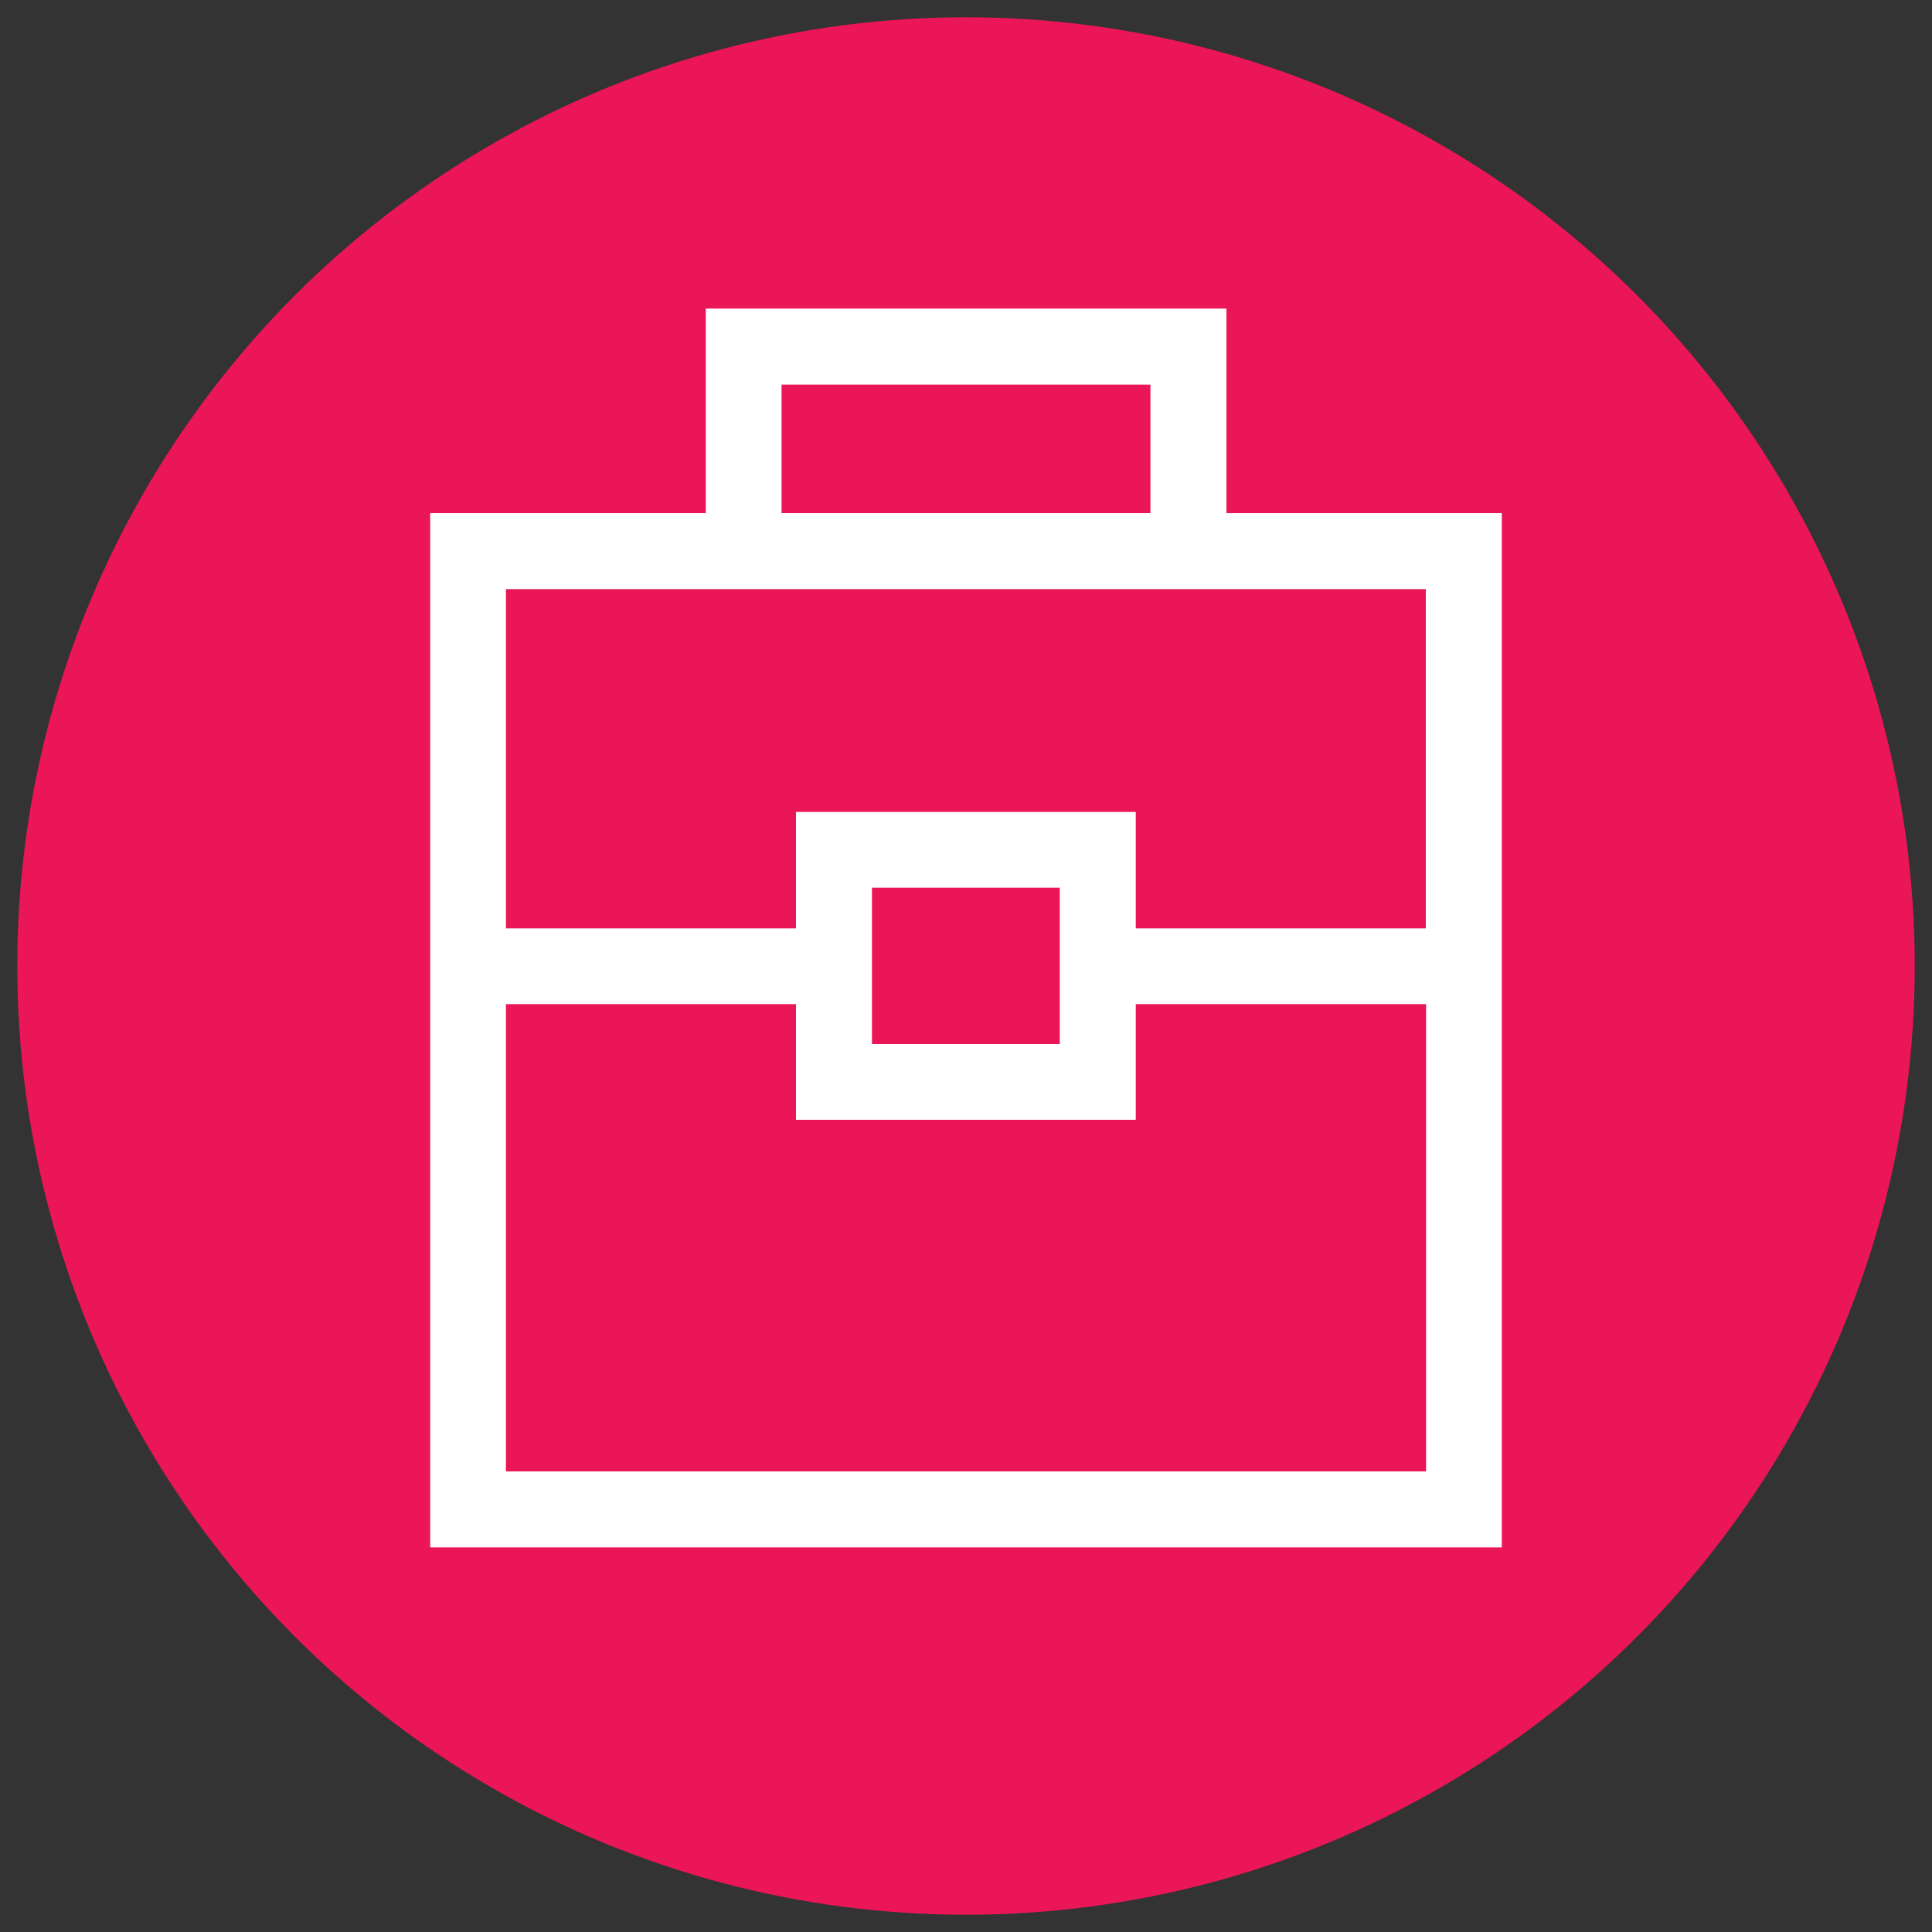
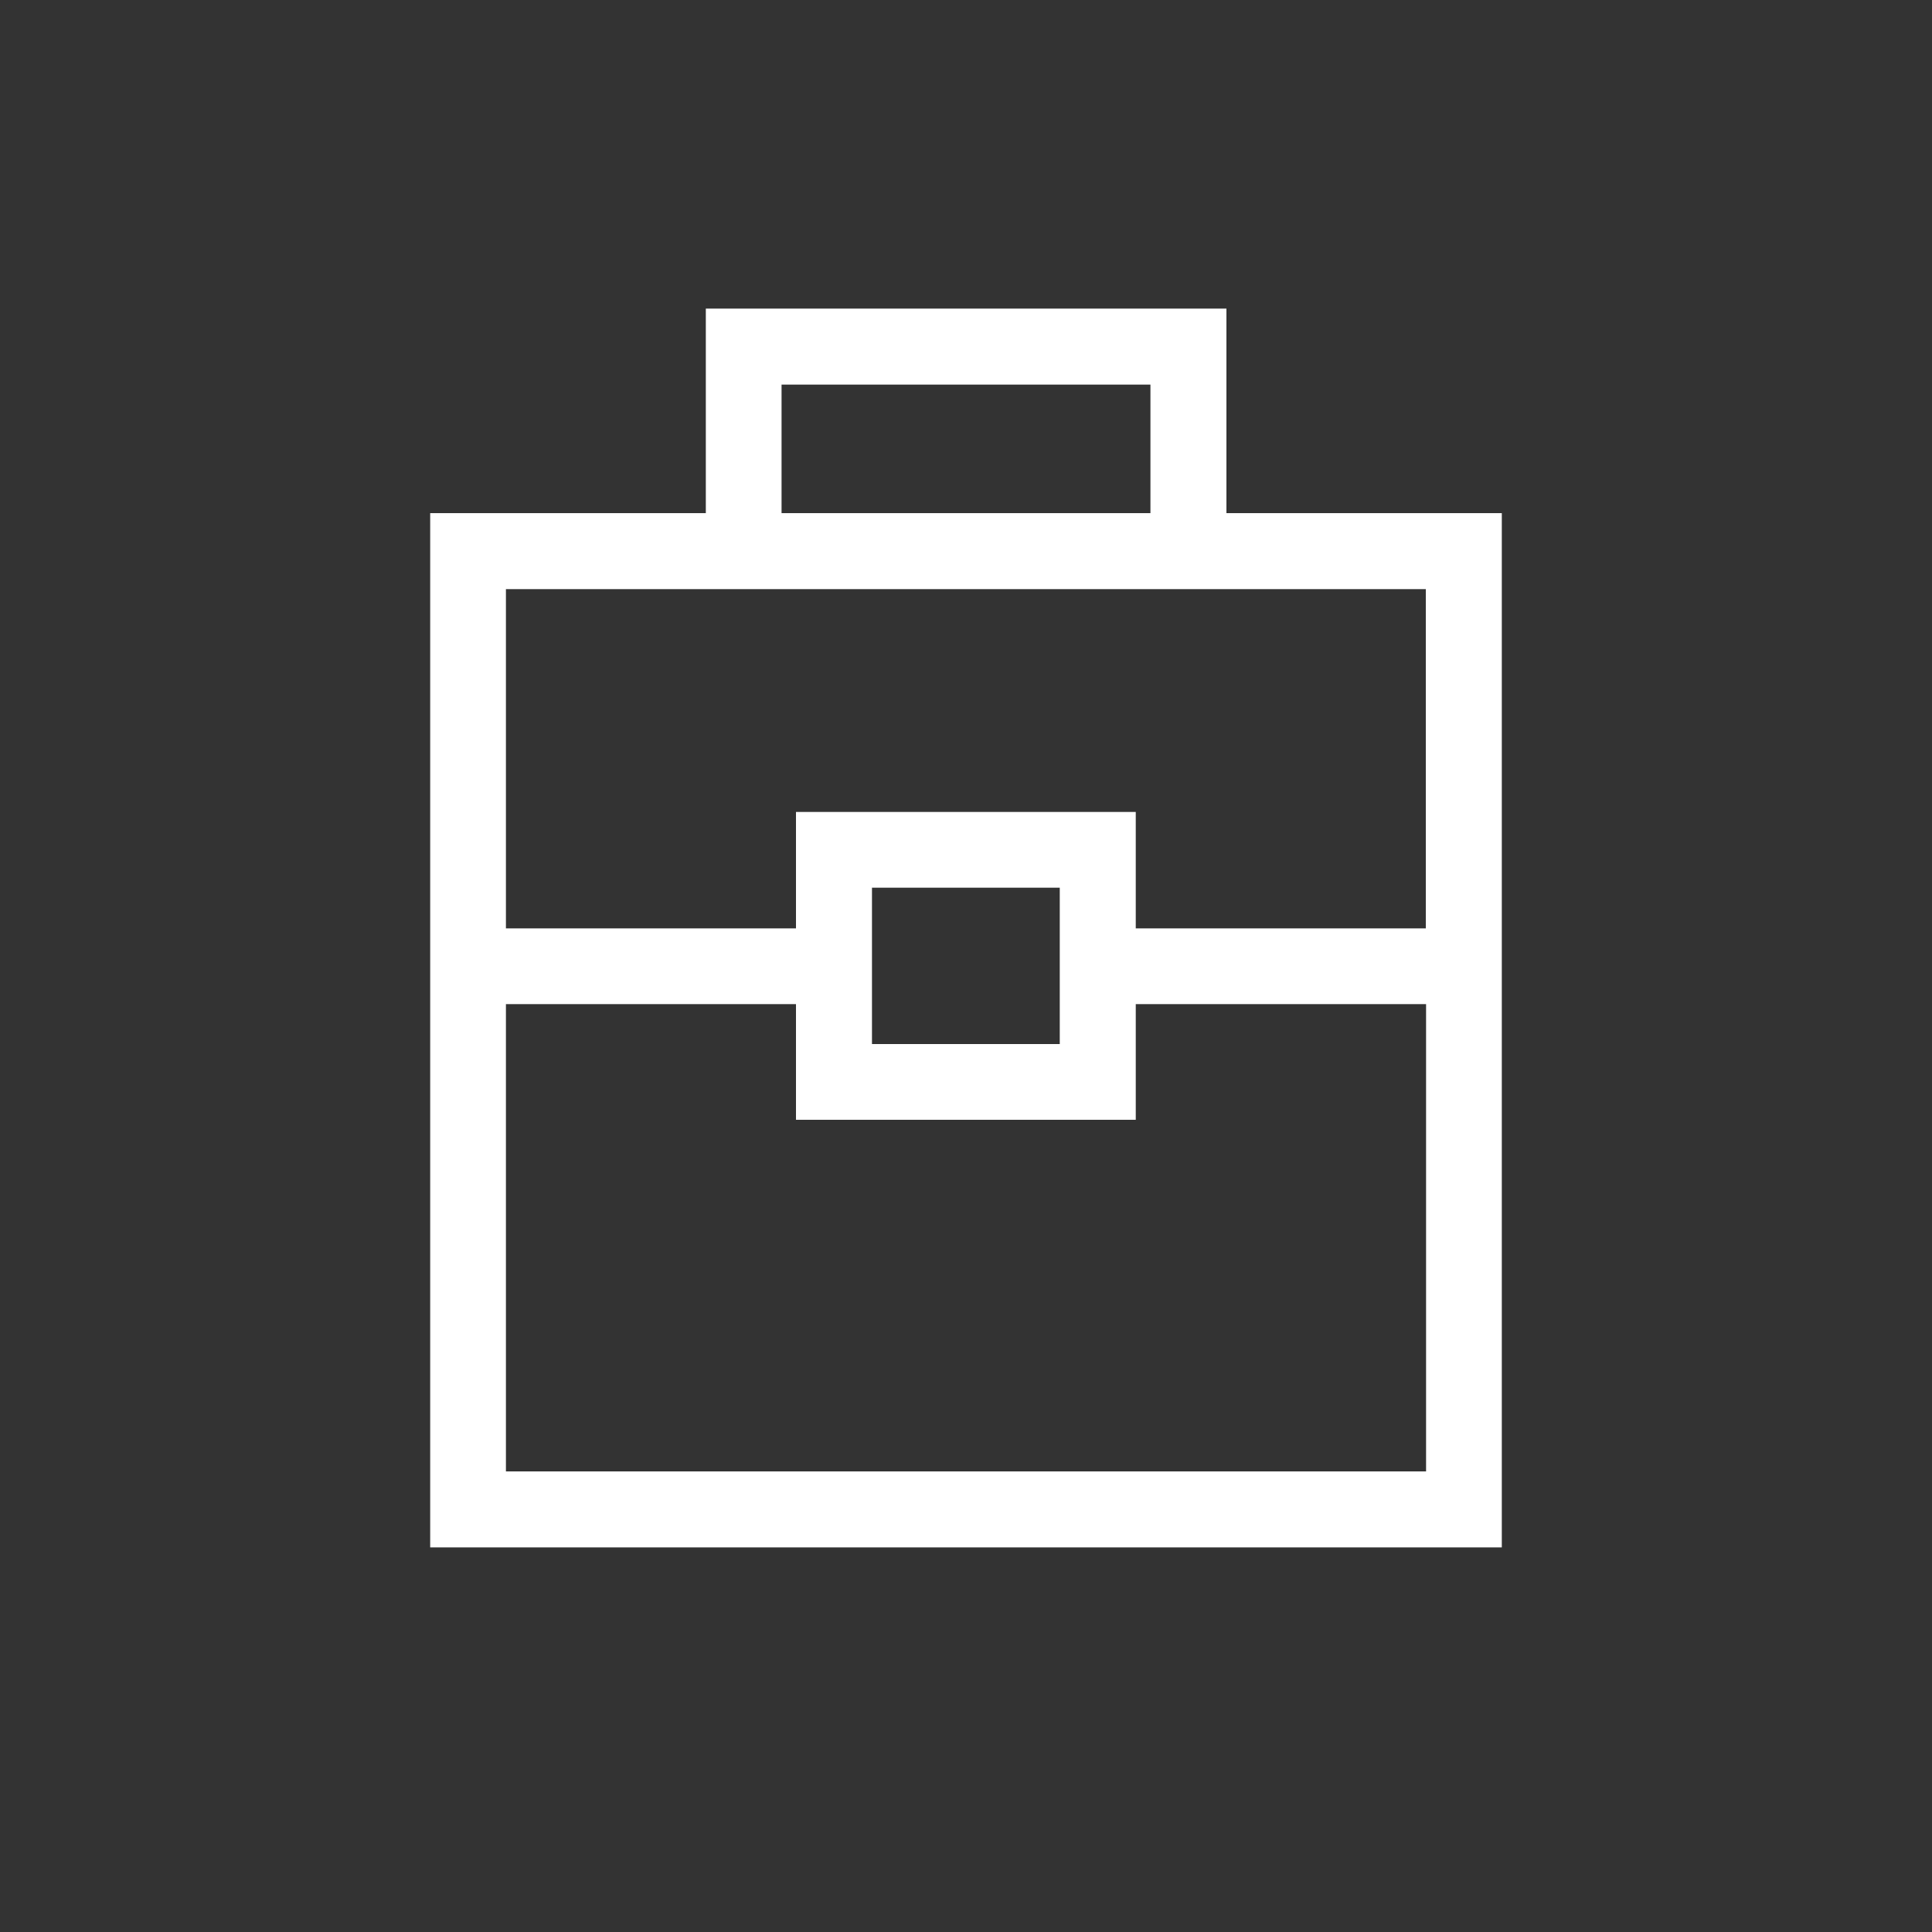
<svg xmlns="http://www.w3.org/2000/svg" id="Layer_1" viewBox="0 0 75 75">
  <rect x="0" y="0" width="75" height="75" fill="#333333" stroke="none" />
  <defs>
    <style>.cls-1{fill:#ea1657;}.cls-2{fill:#fff;}</style>
  </defs>
-   <circle class="cls-1" cx="37.5" cy="37.5" r="36.83" />
  <path class="cls-2" d="m47.61,19.92v-7.94h-20.21v7.94h-10.7v40.15h41.6V19.92h-10.7Zm-17.27-4.99h14.32v4.99h-14.32v-4.99Zm25.02,42.19H19.64v-18.14h11.26v4.49h13.19v-4.49h11.27v18.14Zm-21.51-16.59v-6.07h7.29v6.07h-7.29Zm21.51-4.49h-11.27v-4.52h-13.19v4.52h-11.26v-13.17h35.71v13.17Z" />
</svg>